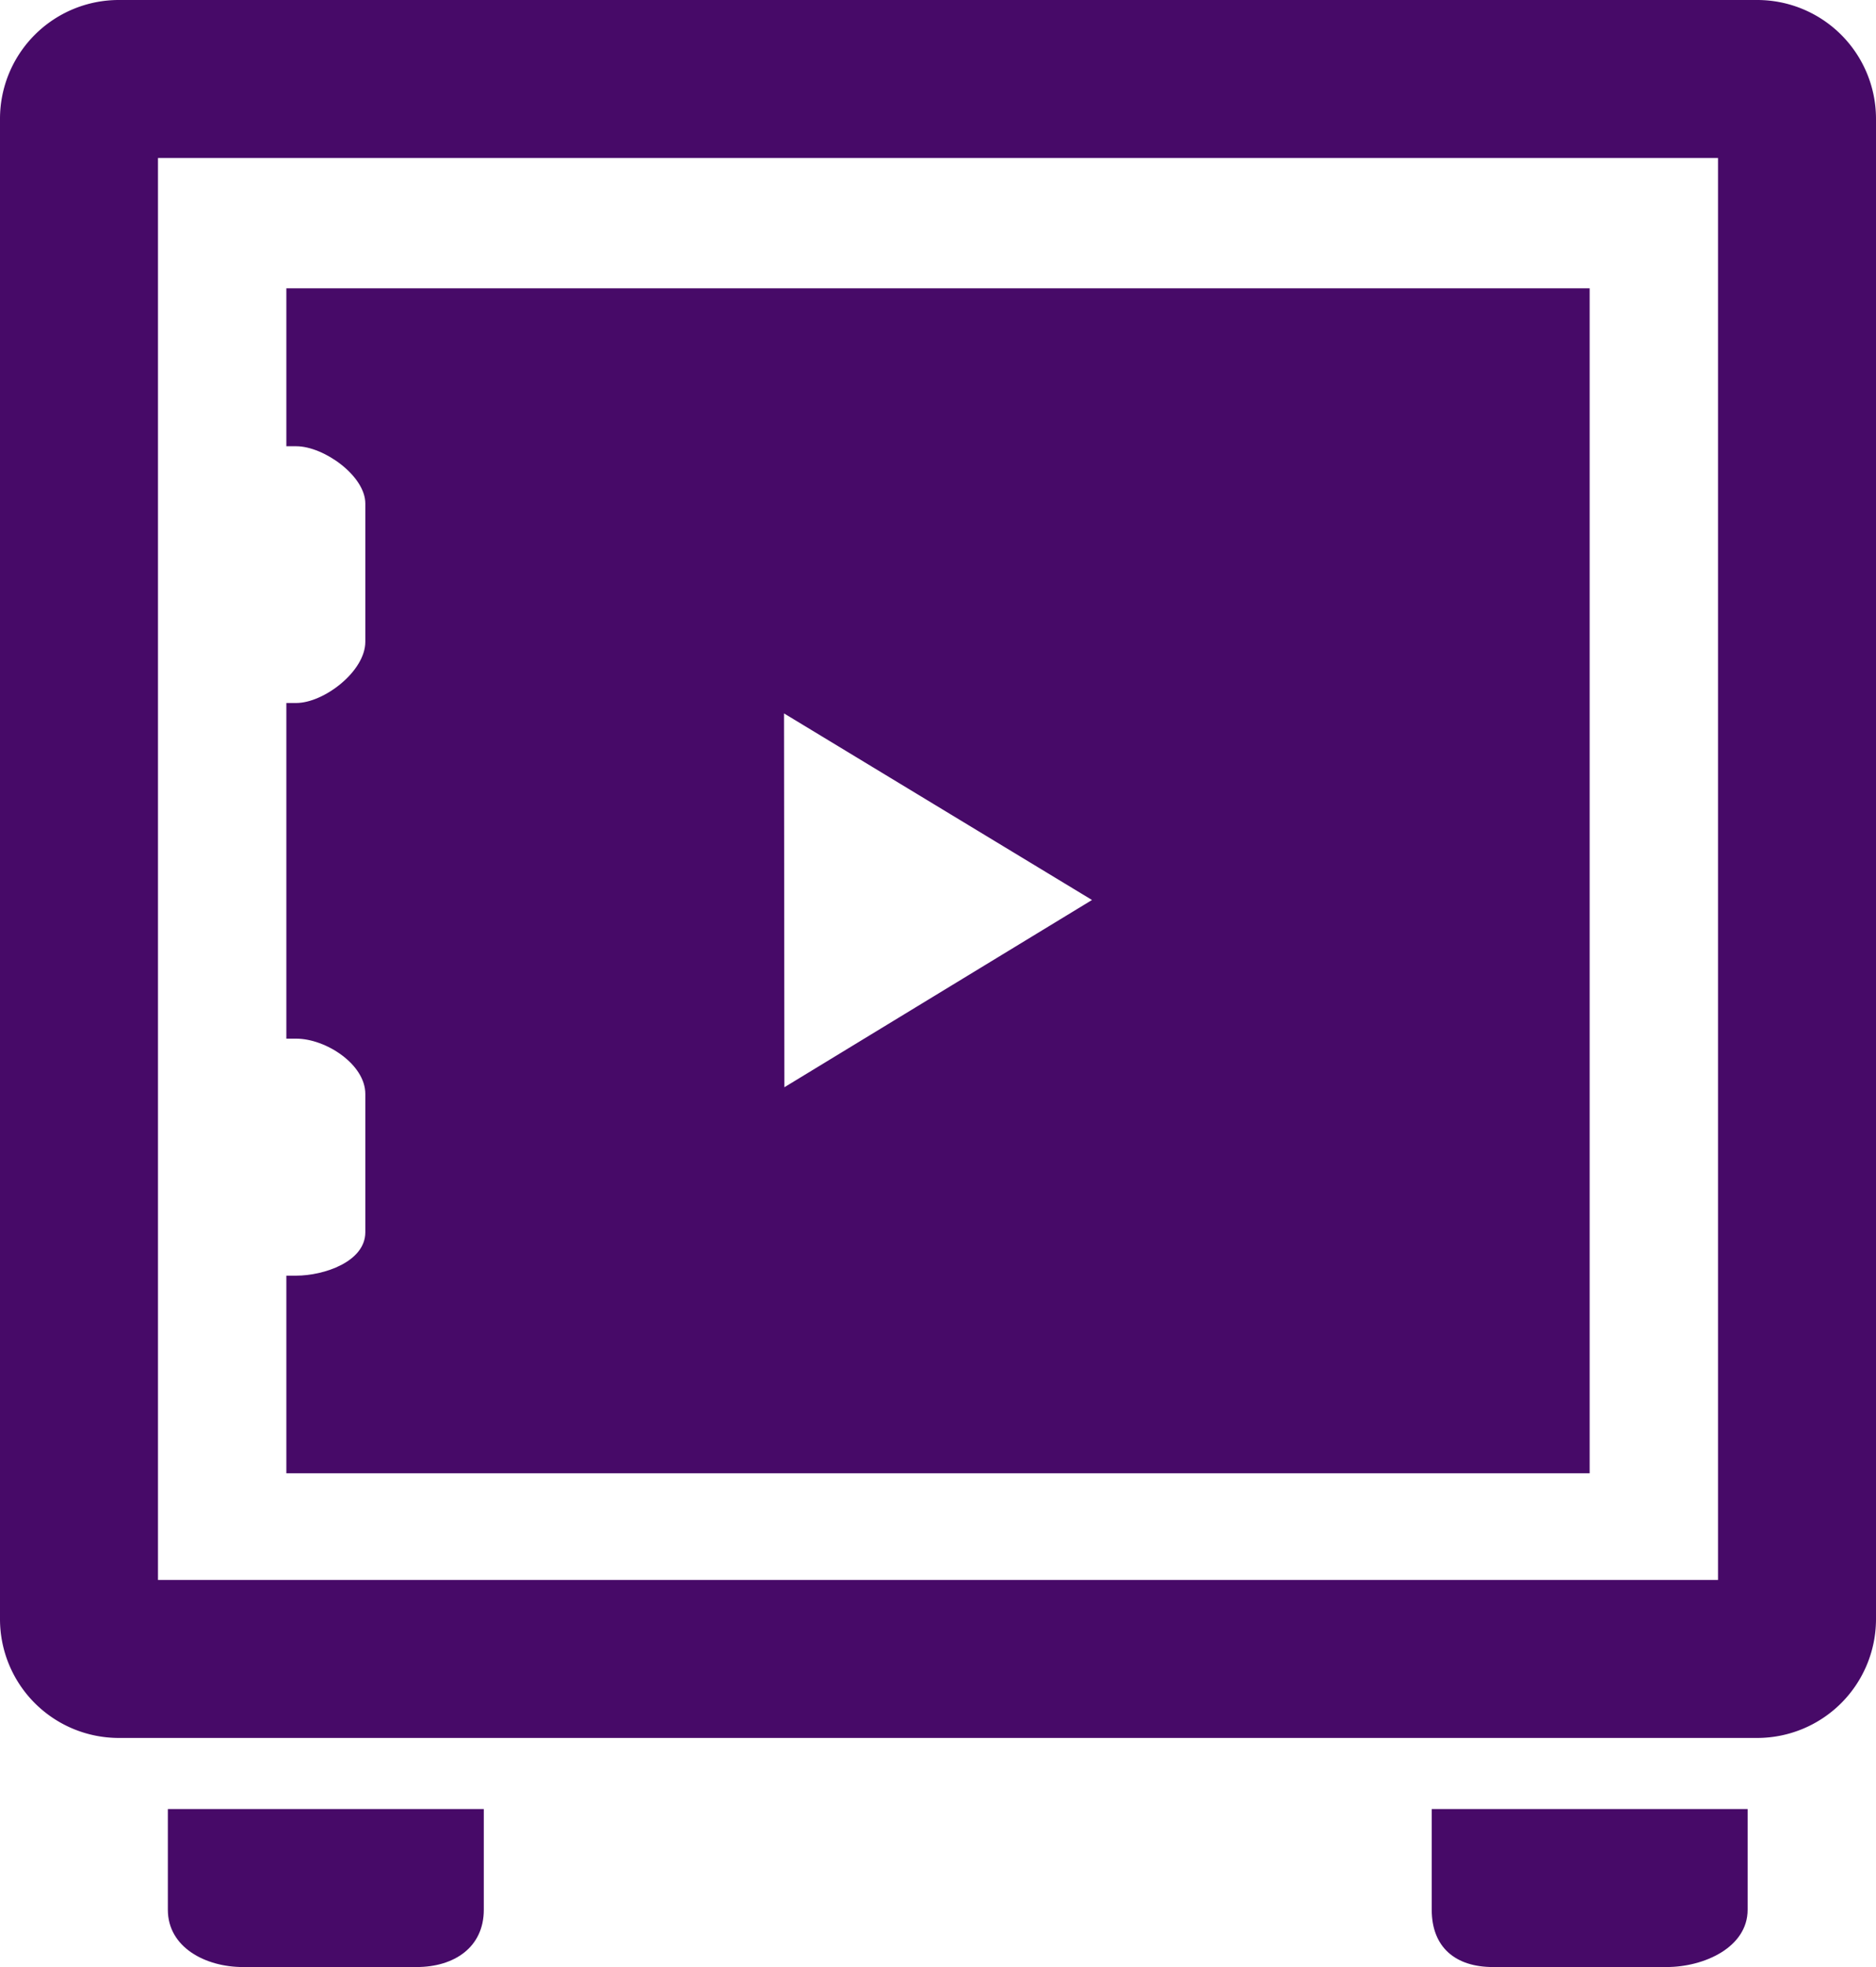
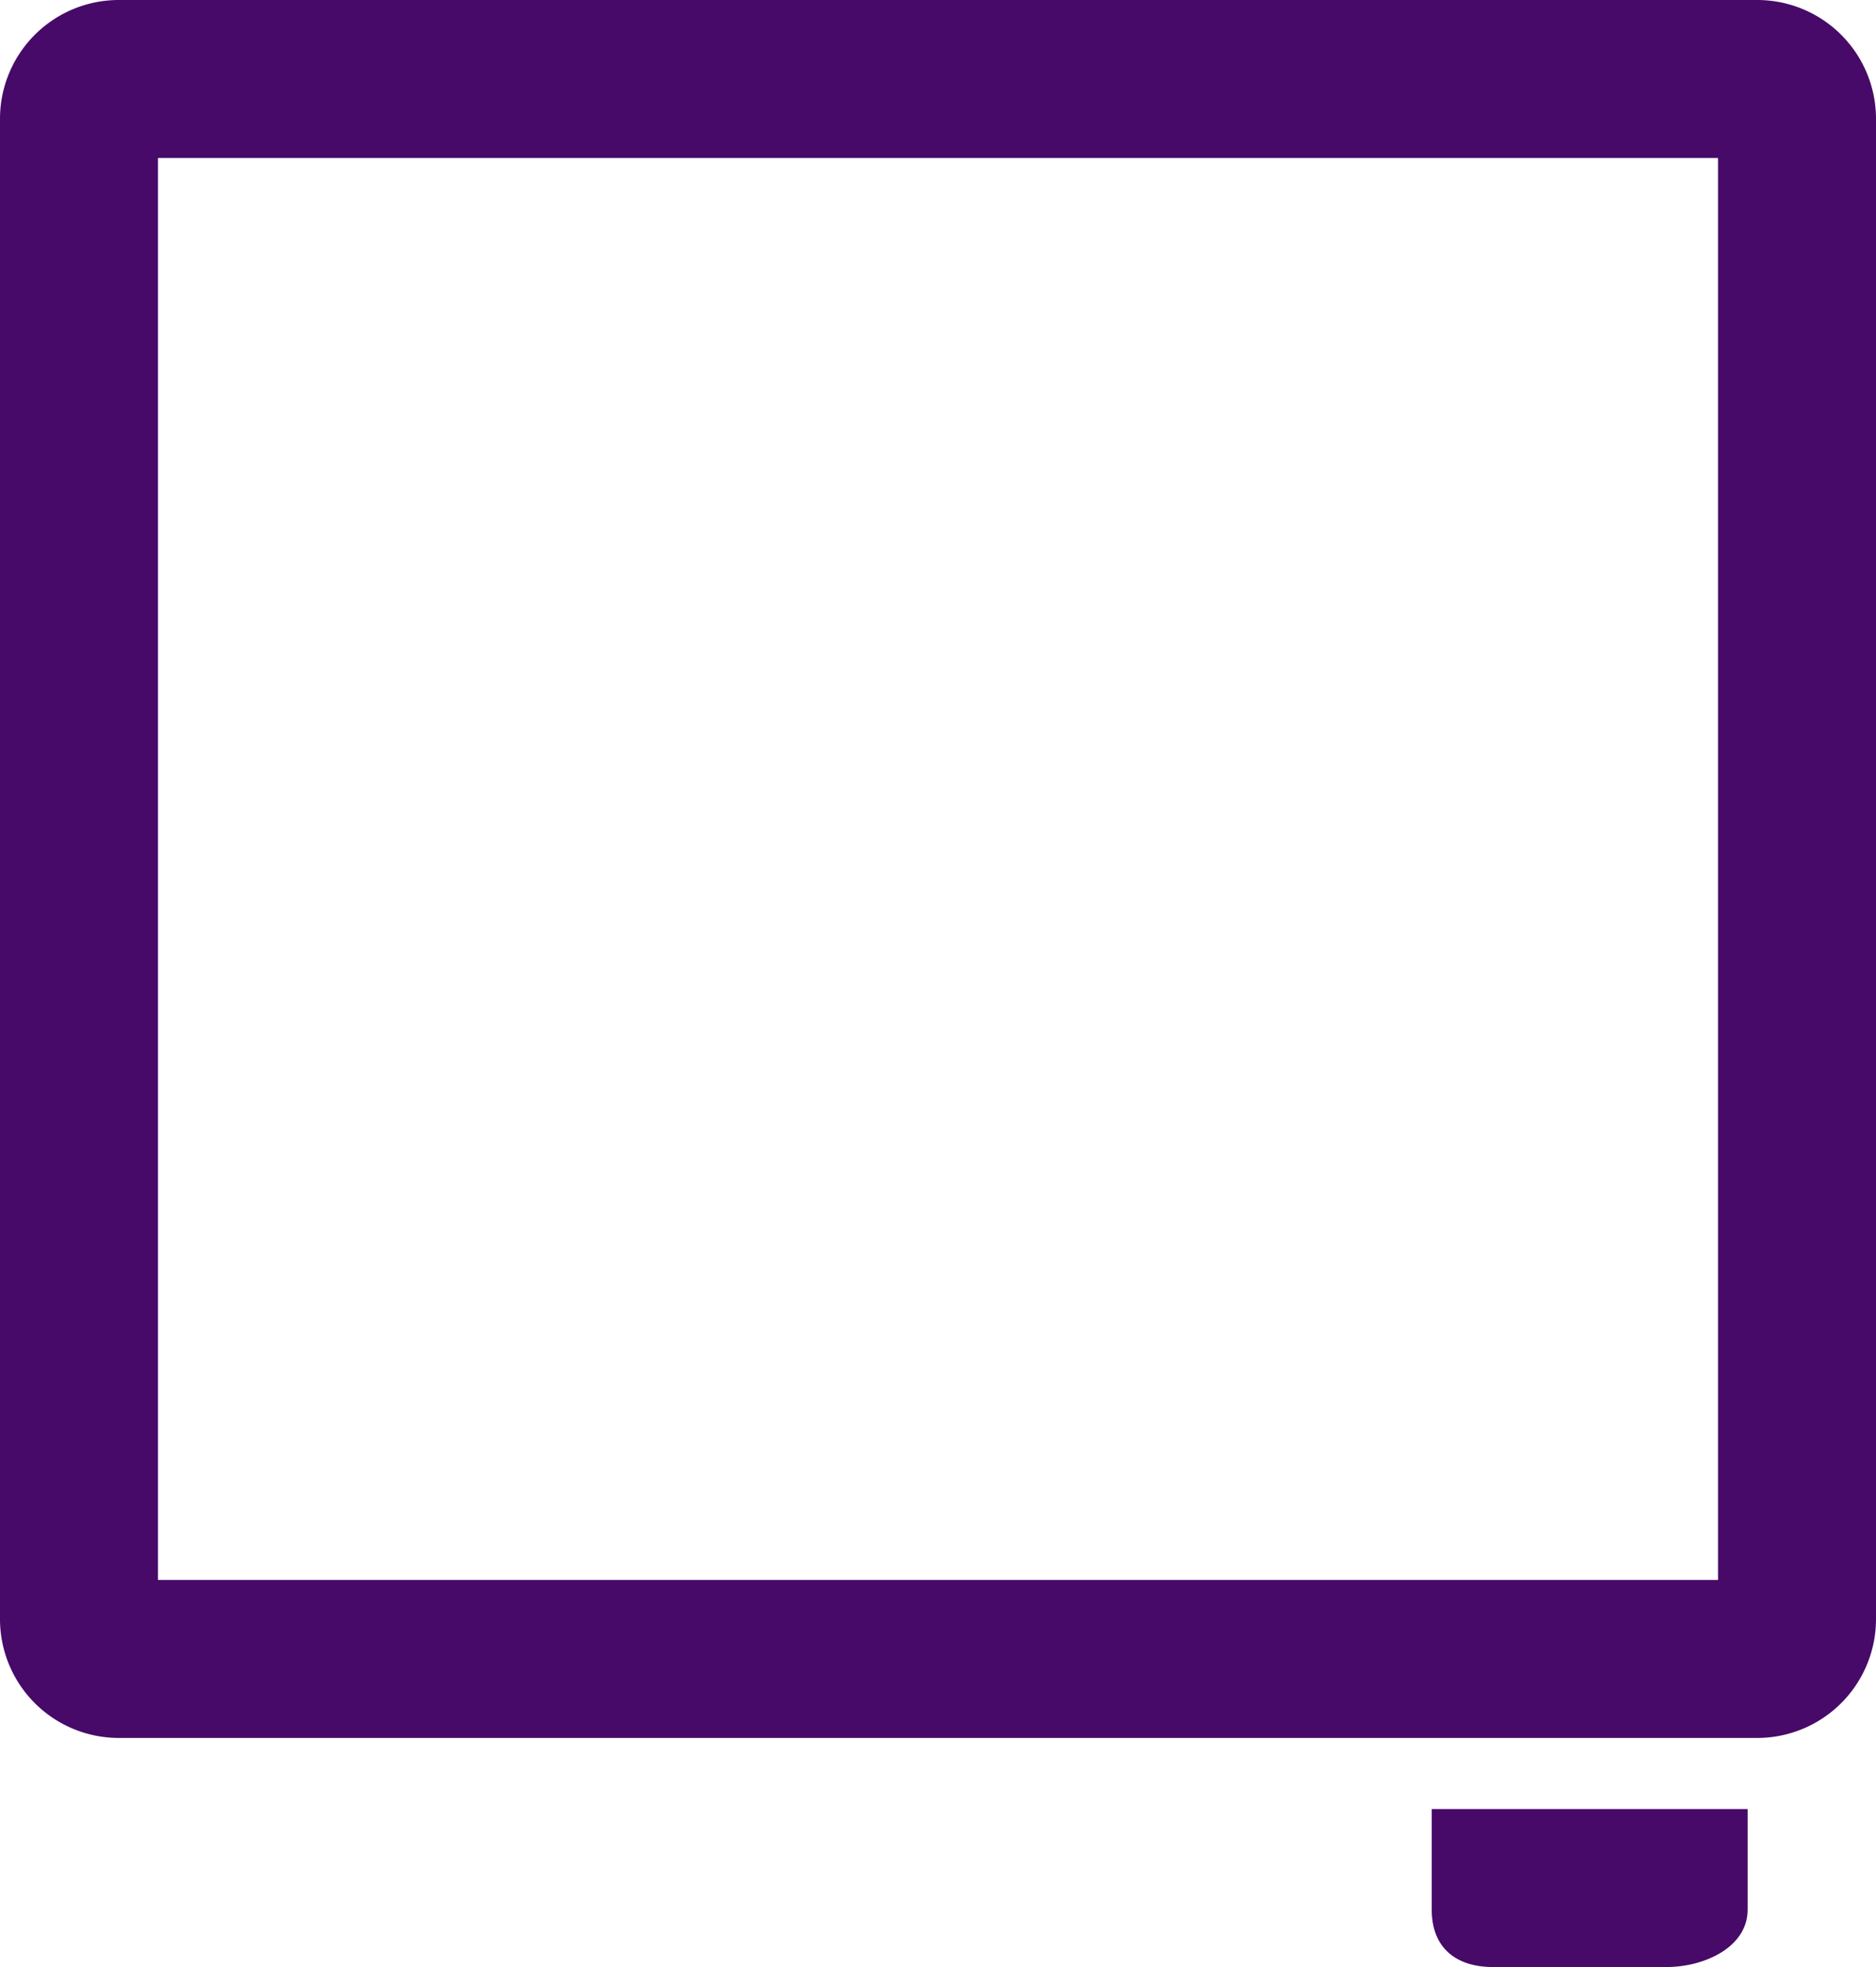
<svg xmlns="http://www.w3.org/2000/svg" viewBox="0 0 967 1013.82">
  <defs>
    <style>.cls-1{fill:#470a68;}</style>
  </defs>
  <g id="Layer_2" data-name="Layer 2">
    <g id="Layer_1-2" data-name="Layer 1">
      <path class="cls-1" d="M905.92,0H61.07A61.25,61.25,0,0,0,0,61.07v773.6a61.26,61.26,0,0,0,61.07,61.08H905.92A61.26,61.26,0,0,0,967,834.67V61.07A61.25,61.25,0,0,0,905.92,0ZM885.57,814.31H81.43V81.43H885.57Z" />
      <path class="cls-1" d="M738,932.39V984.3c0,19.34,12.22,29.52,31.55,29.52H859.1c19.34,0,41.73-10.18,41.73-29.52V932.39Z" />
-       <path class="cls-1" d="M86.52,932.39V984.3c0,19.34,19.34,29.52,38.68,29.52h89.58c19.34,0,34.6-10.18,34.6-29.52V932.39Z" />
-       <path class="cls-1" d="M147.6,148.61V230h5.08c14.25,0,35.63,15.27,35.63,29.52h0v71.25c0,15.27-21.38,31.56-35.63,31.56H147.6v173h5.08c15.27,0,35.63,13.23,35.63,28.5v71.25c0,15.27-21.38,22.4-35.63,22.4H147.6V759.35H819.4V148.61ZM404.32,560.37l-.1-96.34-.1-96.34,158.76,96.17Z" />
    </g>
  </g>
</svg>